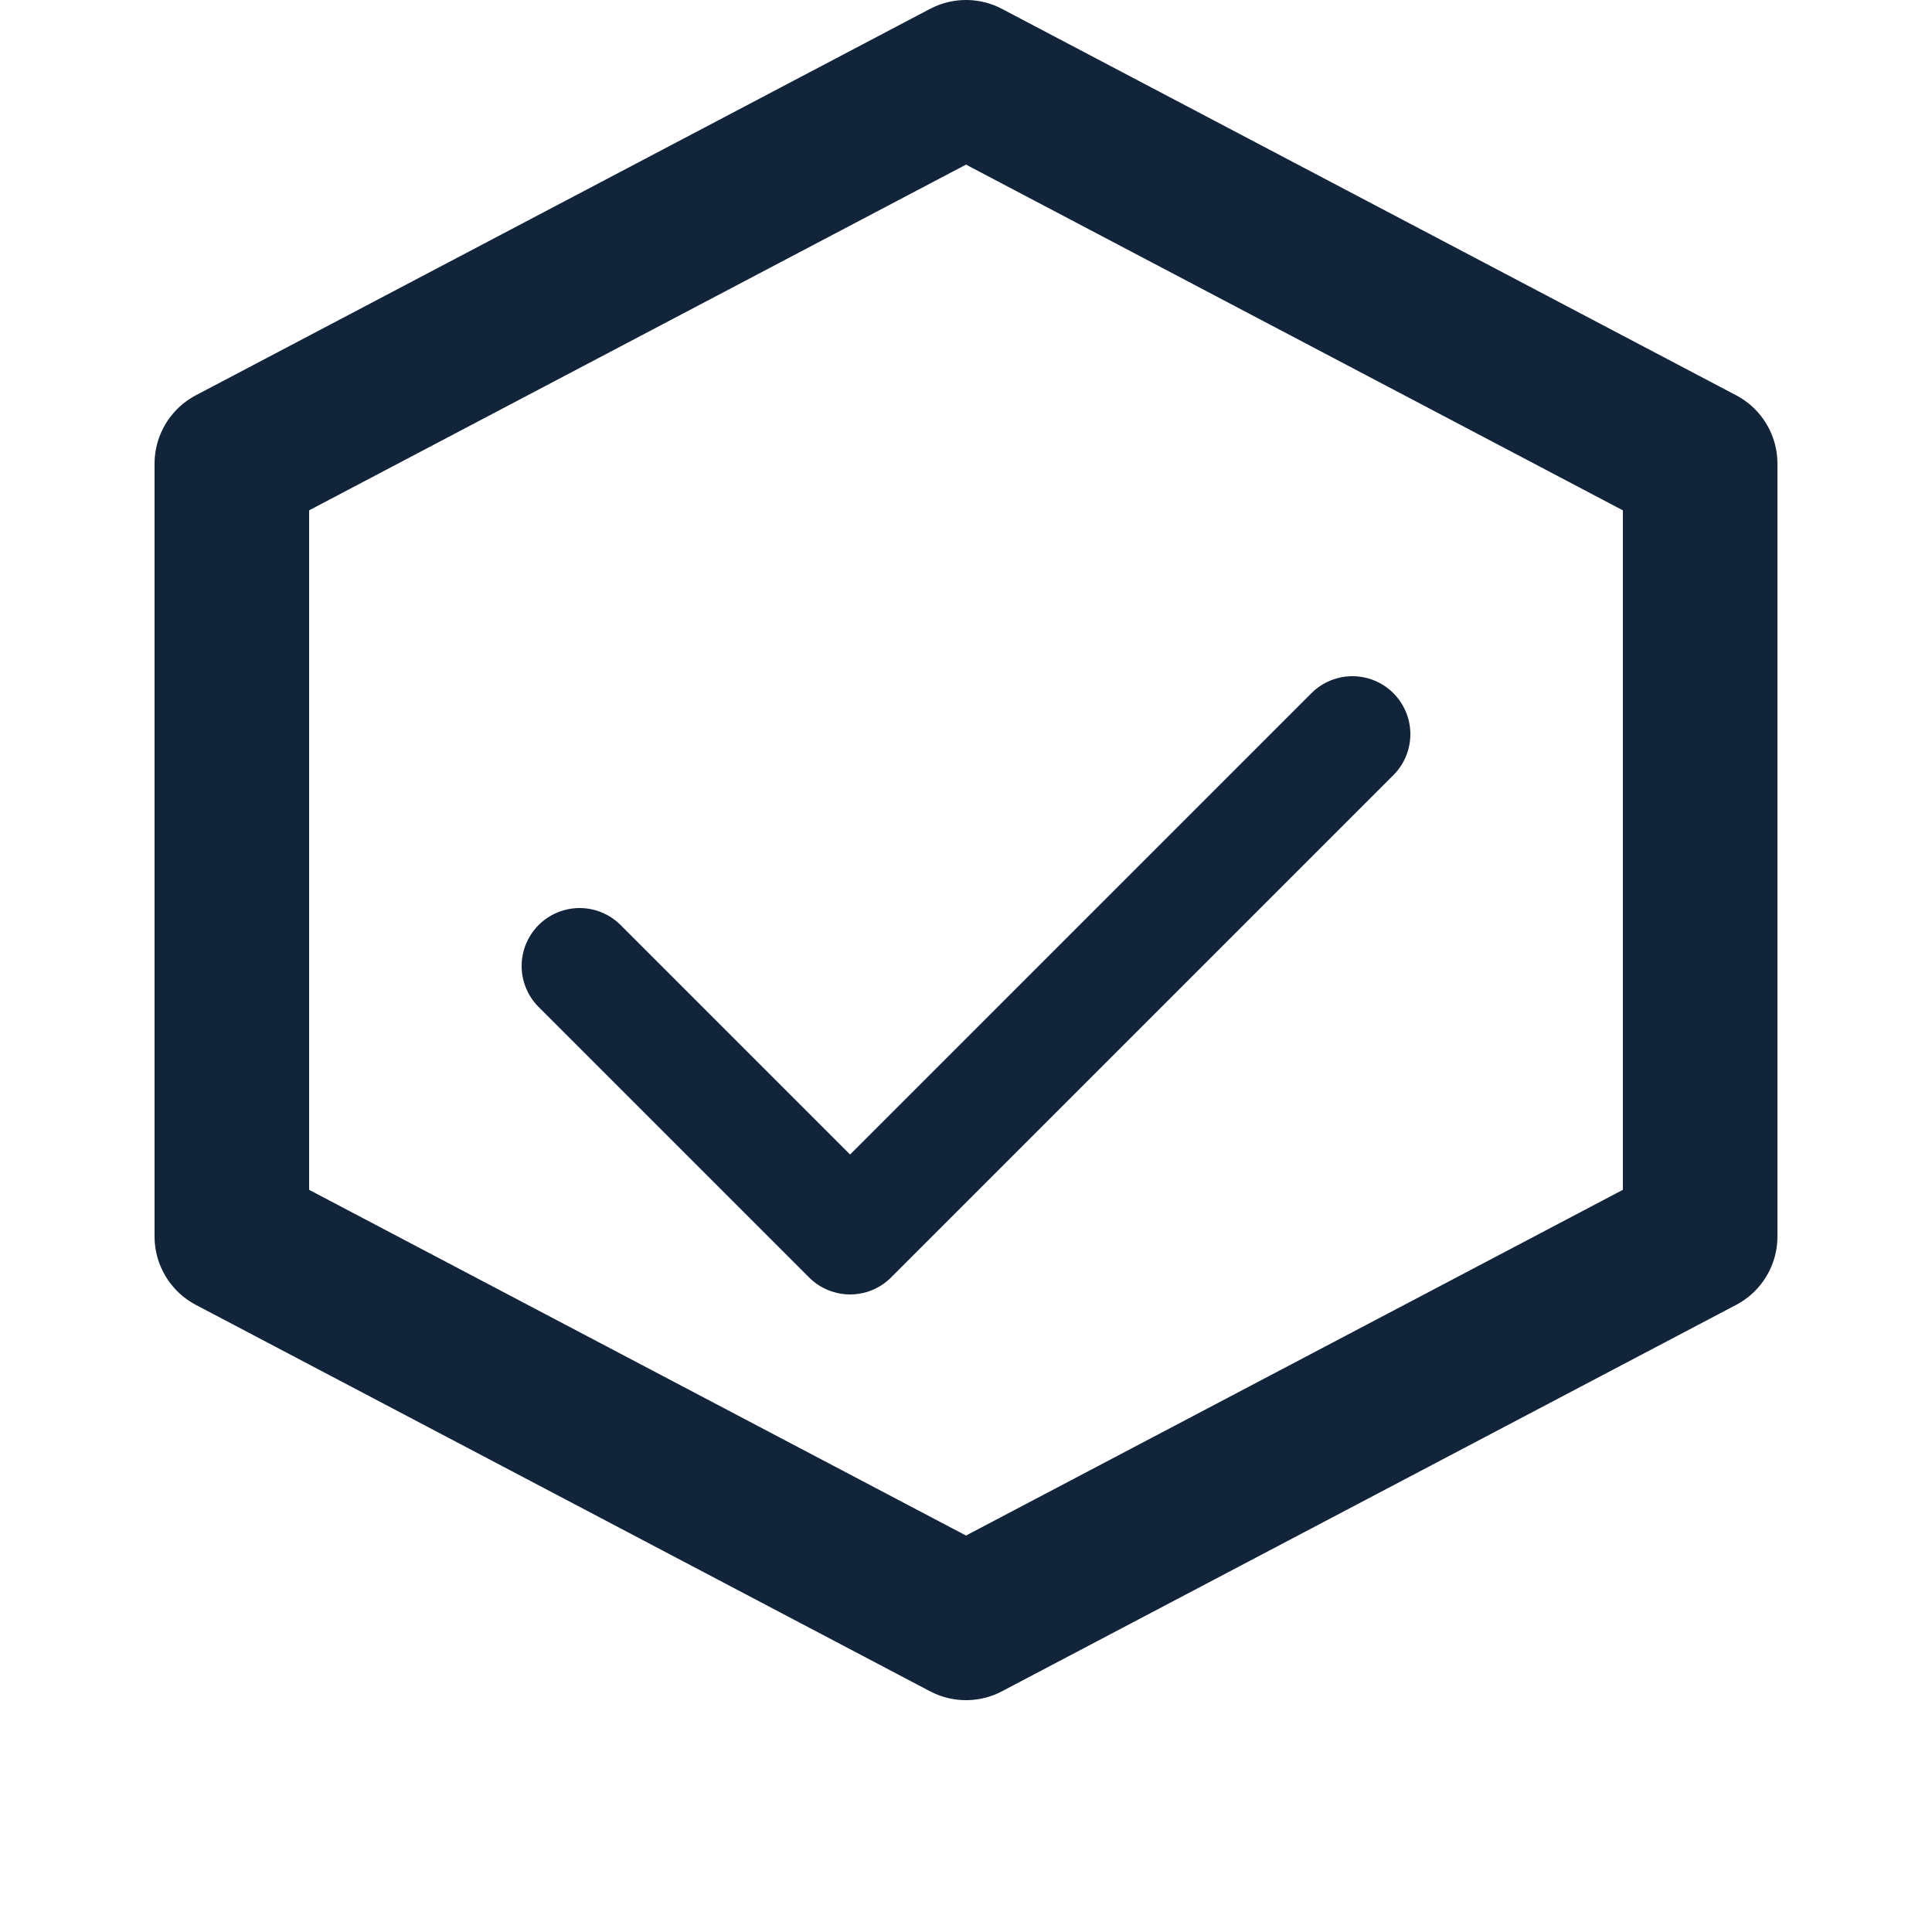
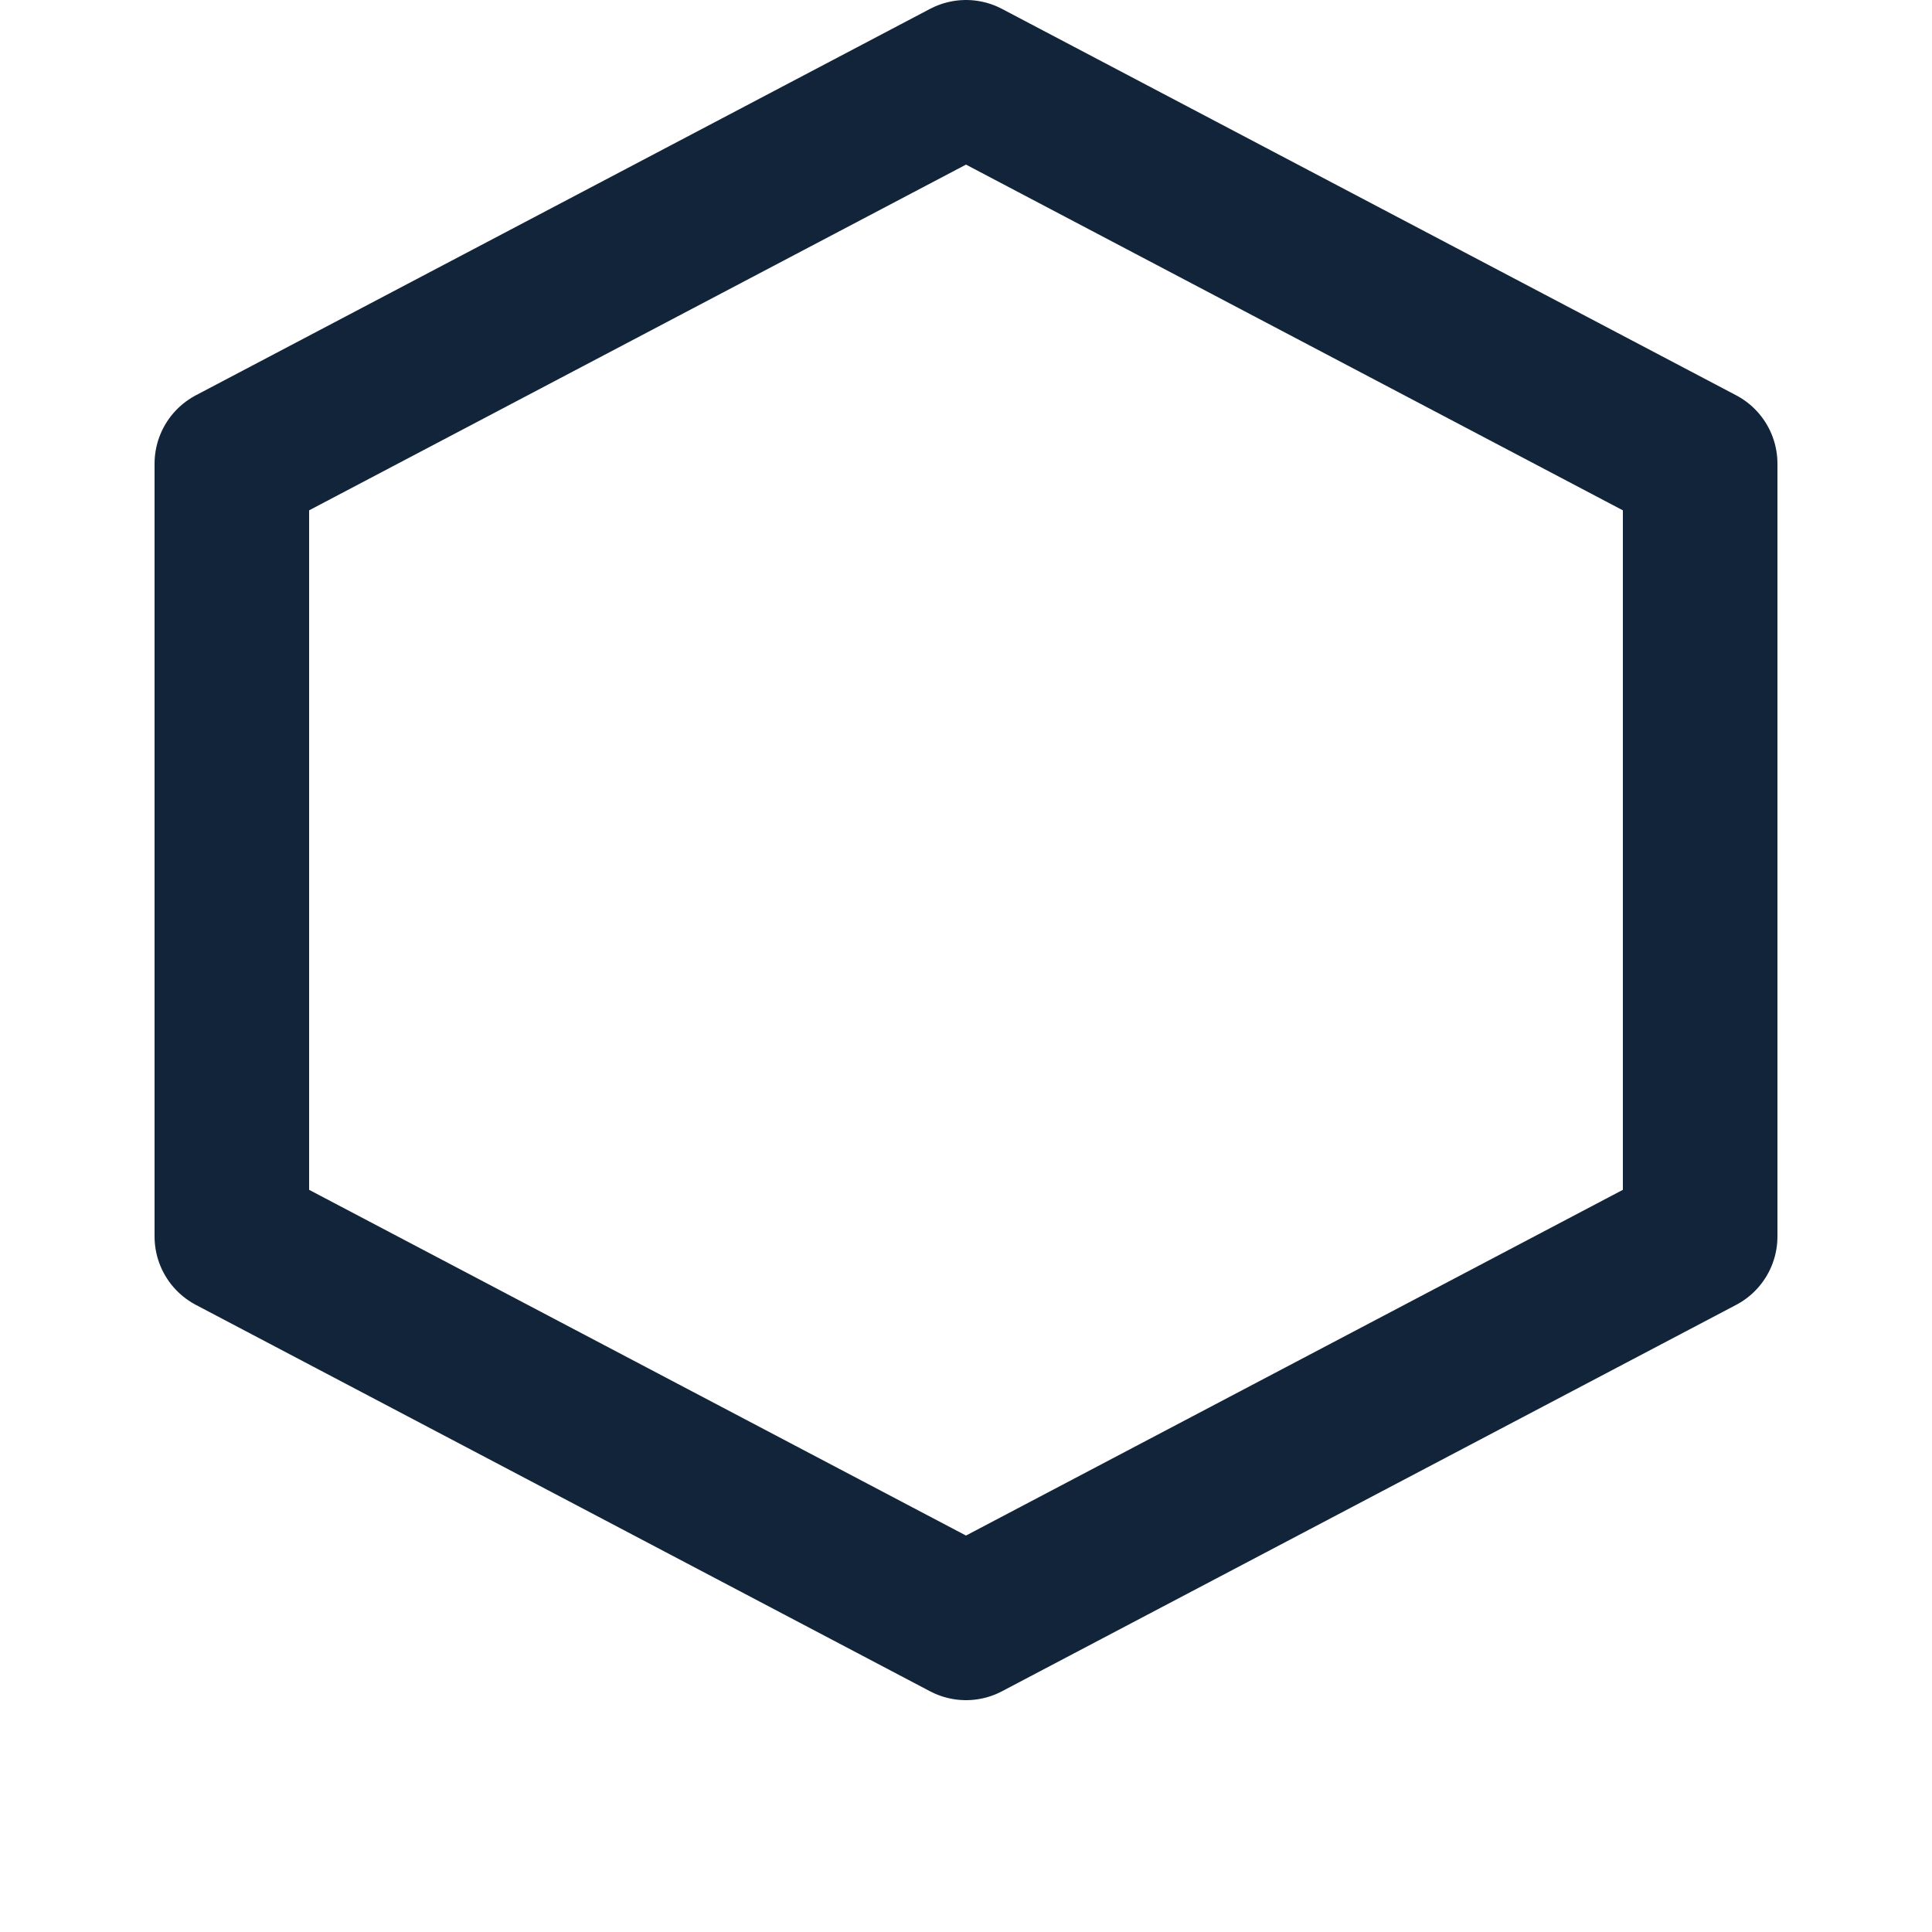
<svg xmlns="http://www.w3.org/2000/svg" viewBox="0 0 100 100">
  <path d="M50 4 L88 24 L88 64 L50 84 L12 64 L12 24 Z" fill="none" stroke="#12243A" stroke-width="8" stroke-linejoin="round" />
-   <path d="M30 50 L44 64 L70 38" fill="none" stroke="#12243A" stroke-width="6" stroke-linecap="round" stroke-linejoin="round" />
</svg>